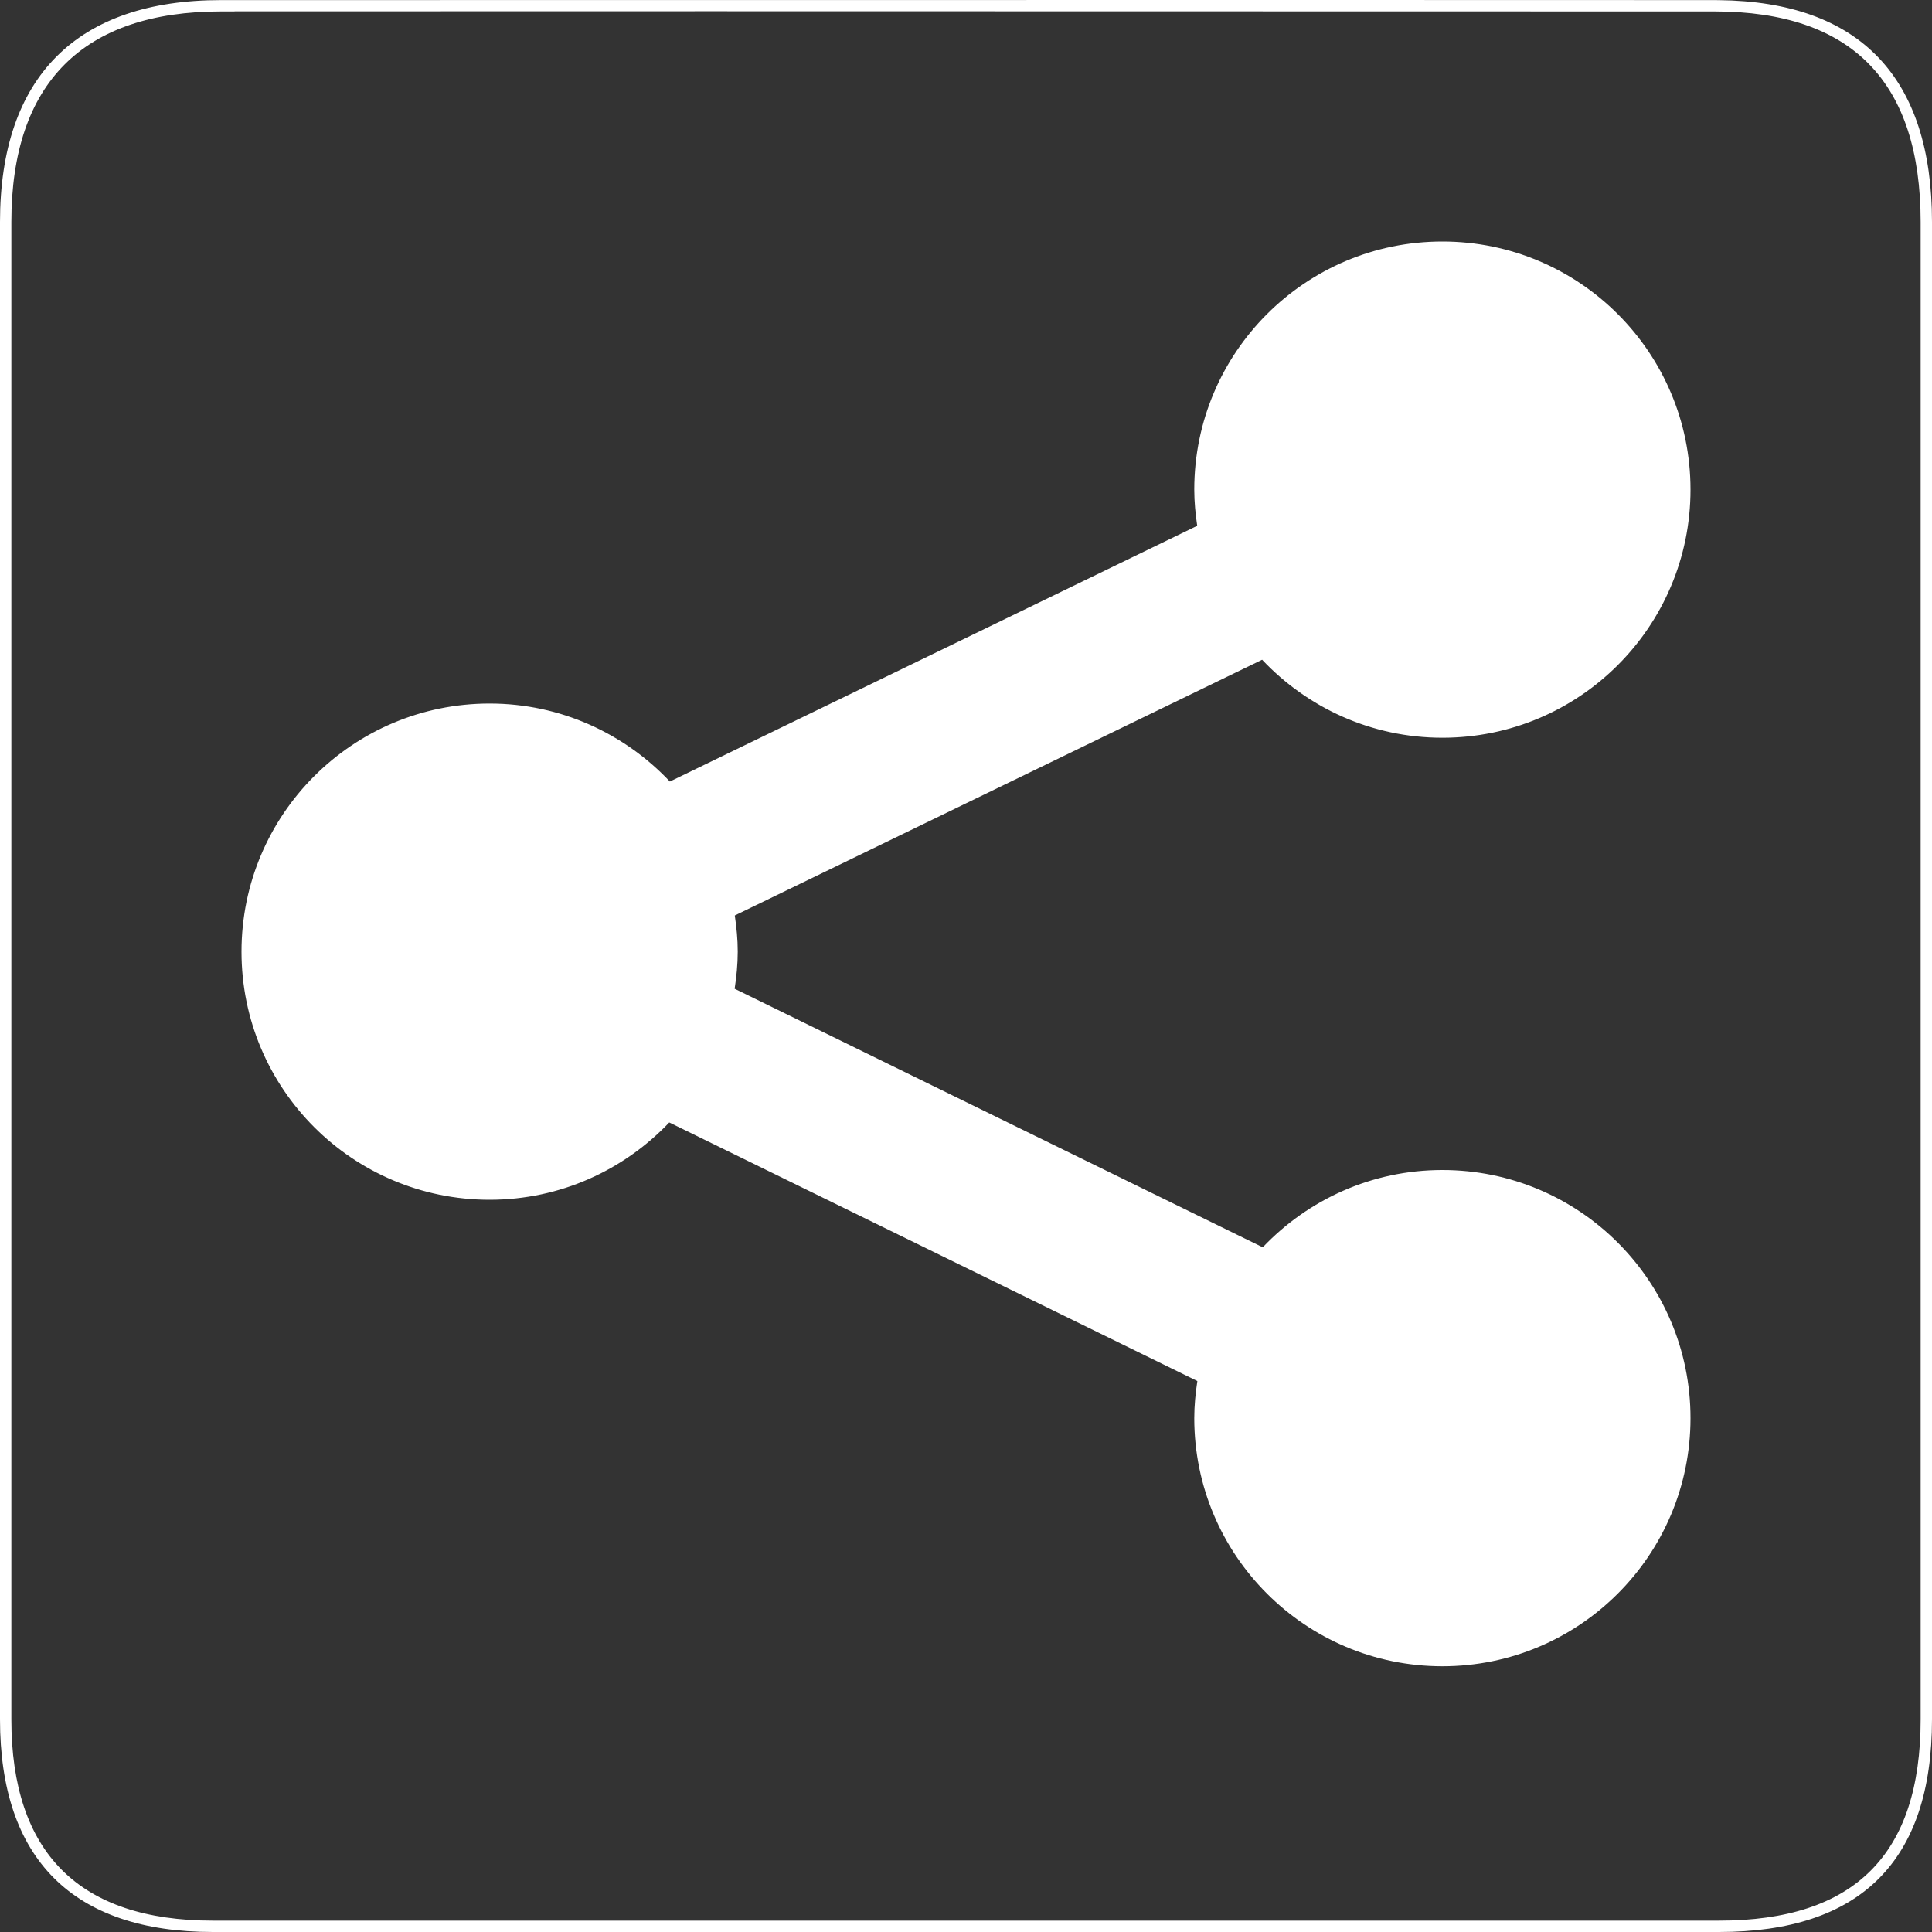
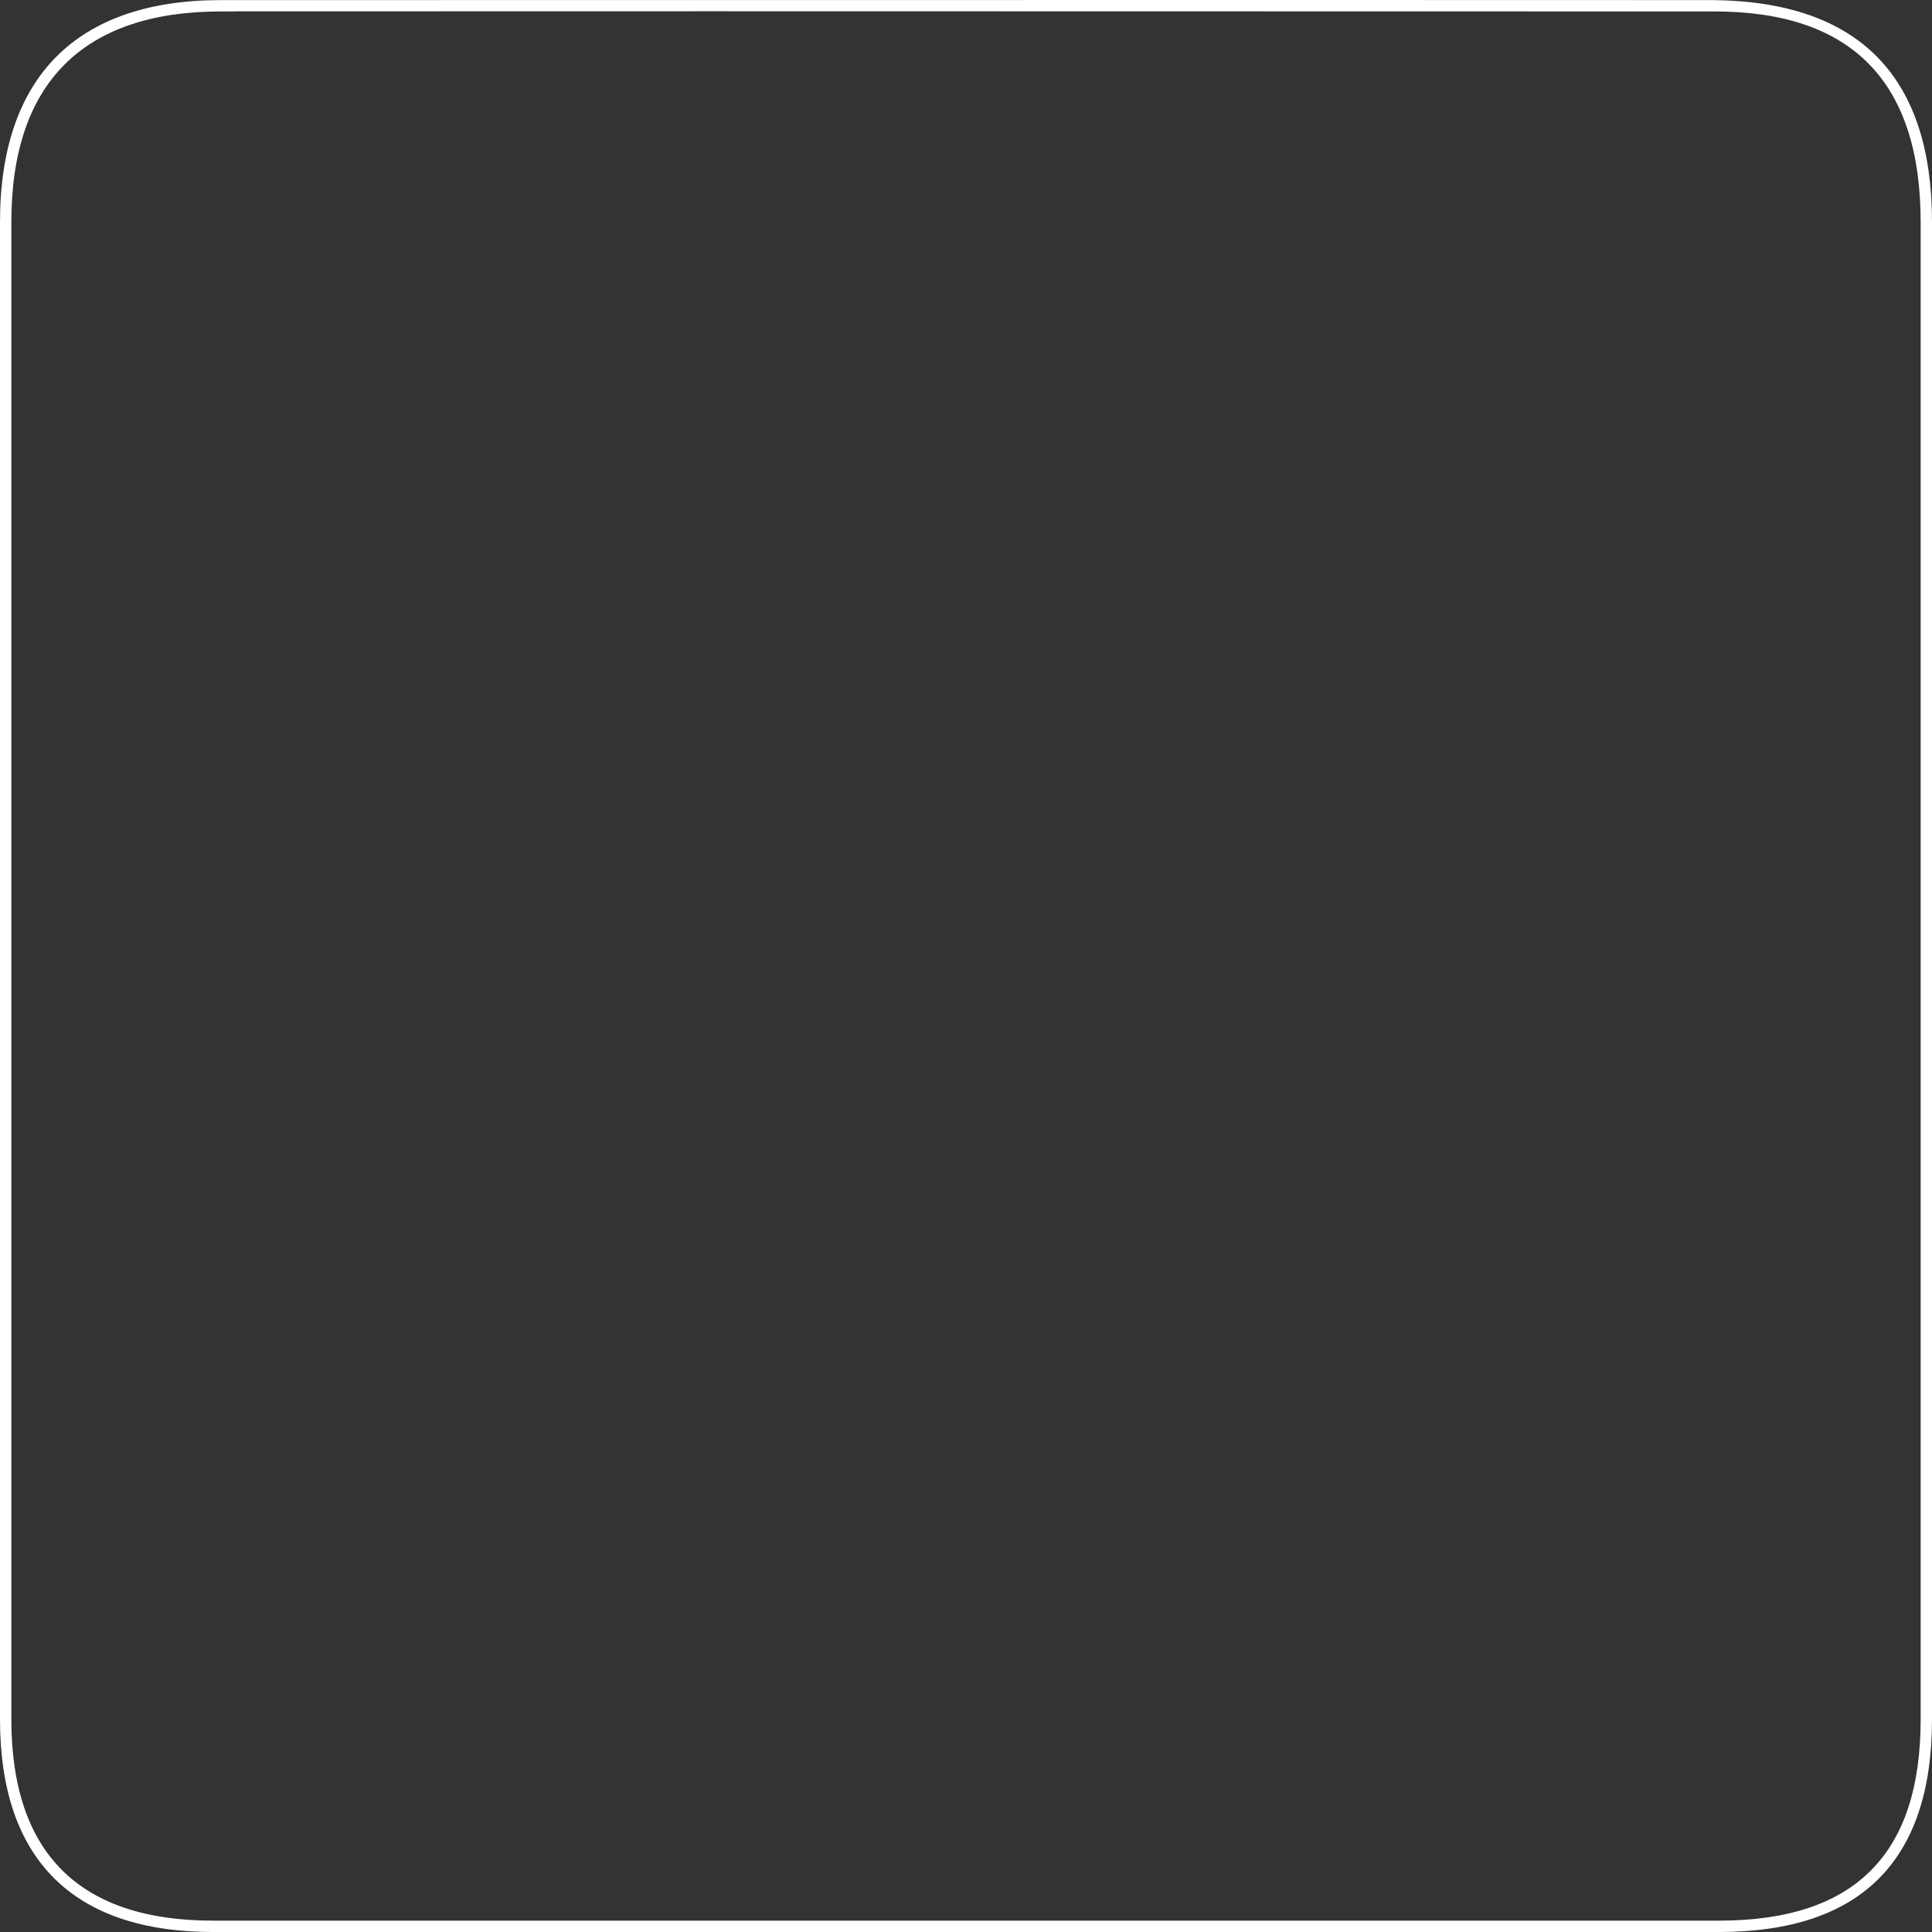
<svg xmlns="http://www.w3.org/2000/svg" width="40px" height="40px" viewBox="0 0 40 40" version="1.1">
  <rect x="0" y="0" width="40" height="40" fill="#333333" stroke="none" />
  <desc>Created with Lunacy</desc>
-   <path d="M24.863 19.224C23.398 19.224 22.08 19.84 21.144 20.824L10.21 15.471C10.248 15.22 10.274 14.965 10.274 14.703C10.274 14.448 10.249 14.199 10.213 13.954L21.131 8.659C22.068 9.651 23.392 10.274 24.863 10.274C27.7 10.274 30 7.974 30 5.137C30 2.299 27.7 0 24.863 0C22.026 0 19.726 2.299 19.726 5.137C19.726 5.392 19.751 5.64 19.787 5.886L8.869 11.181C7.932 10.189 6.609 9.566 5.137 9.566C2.299 9.566 0 11.866 0 14.703C0 17.54 2.299 19.84 5.137 19.84C6.602 19.84 7.92 19.223 8.856 18.239L19.79 23.593C19.752 23.843 19.726 24.099 19.726 24.361C19.726 27.198 22.026 29.498 24.863 29.498C27.7 29.498 30 27.198 30 24.361C30 21.523 27.7 19.224 24.863 19.224Z" transform="translate(5 5)" id="Path" fill="#FFFFFF" stroke="none" />
-   <path d="M4.572 0.002L27.318 0L35.472 0.002L35.589 0.003C38.51 0.034 40 1.605 40 4.598L40 35.597C40 38.533 38.52 40 35.59 40L4.408 40C1.506 40 0 38.487 0 35.597L0 4.598C0 1.578 1.604 0.002 4.572 0.002ZM4.856 0.235L4.857 0.237L4.572 0.237C1.733 0.237 0.235 1.708 0.235 4.598L0.235 35.597C0.235 38.358 1.636 39.765 4.408 39.765L35.59 39.765C38.39 39.765 39.765 38.403 39.765 35.597L39.765 4.598C39.765 1.702 38.348 0.237 35.5 0.237L14.711 0.233L4.856 0.235Z" id="path1329" fill="#FFFFFF" fill-rule="evenodd" stroke="none" />
+   <path d="M4.572 0.002L27.318 0L35.472 0.002C38.51 0.034 40 1.605 40 4.598L40 35.597C40 38.533 38.52 40 35.59 40L4.408 40C1.506 40 0 38.487 0 35.597L0 4.598C0 1.578 1.604 0.002 4.572 0.002ZM4.856 0.235L4.857 0.237L4.572 0.237C1.733 0.237 0.235 1.708 0.235 4.598L0.235 35.597C0.235 38.358 1.636 39.765 4.408 39.765L35.59 39.765C38.39 39.765 39.765 38.403 39.765 35.597L39.765 4.598C39.765 1.702 38.348 0.237 35.5 0.237L14.711 0.233L4.856 0.235Z" id="path1329" fill="#FFFFFF" fill-rule="evenodd" stroke="none" />
</svg>